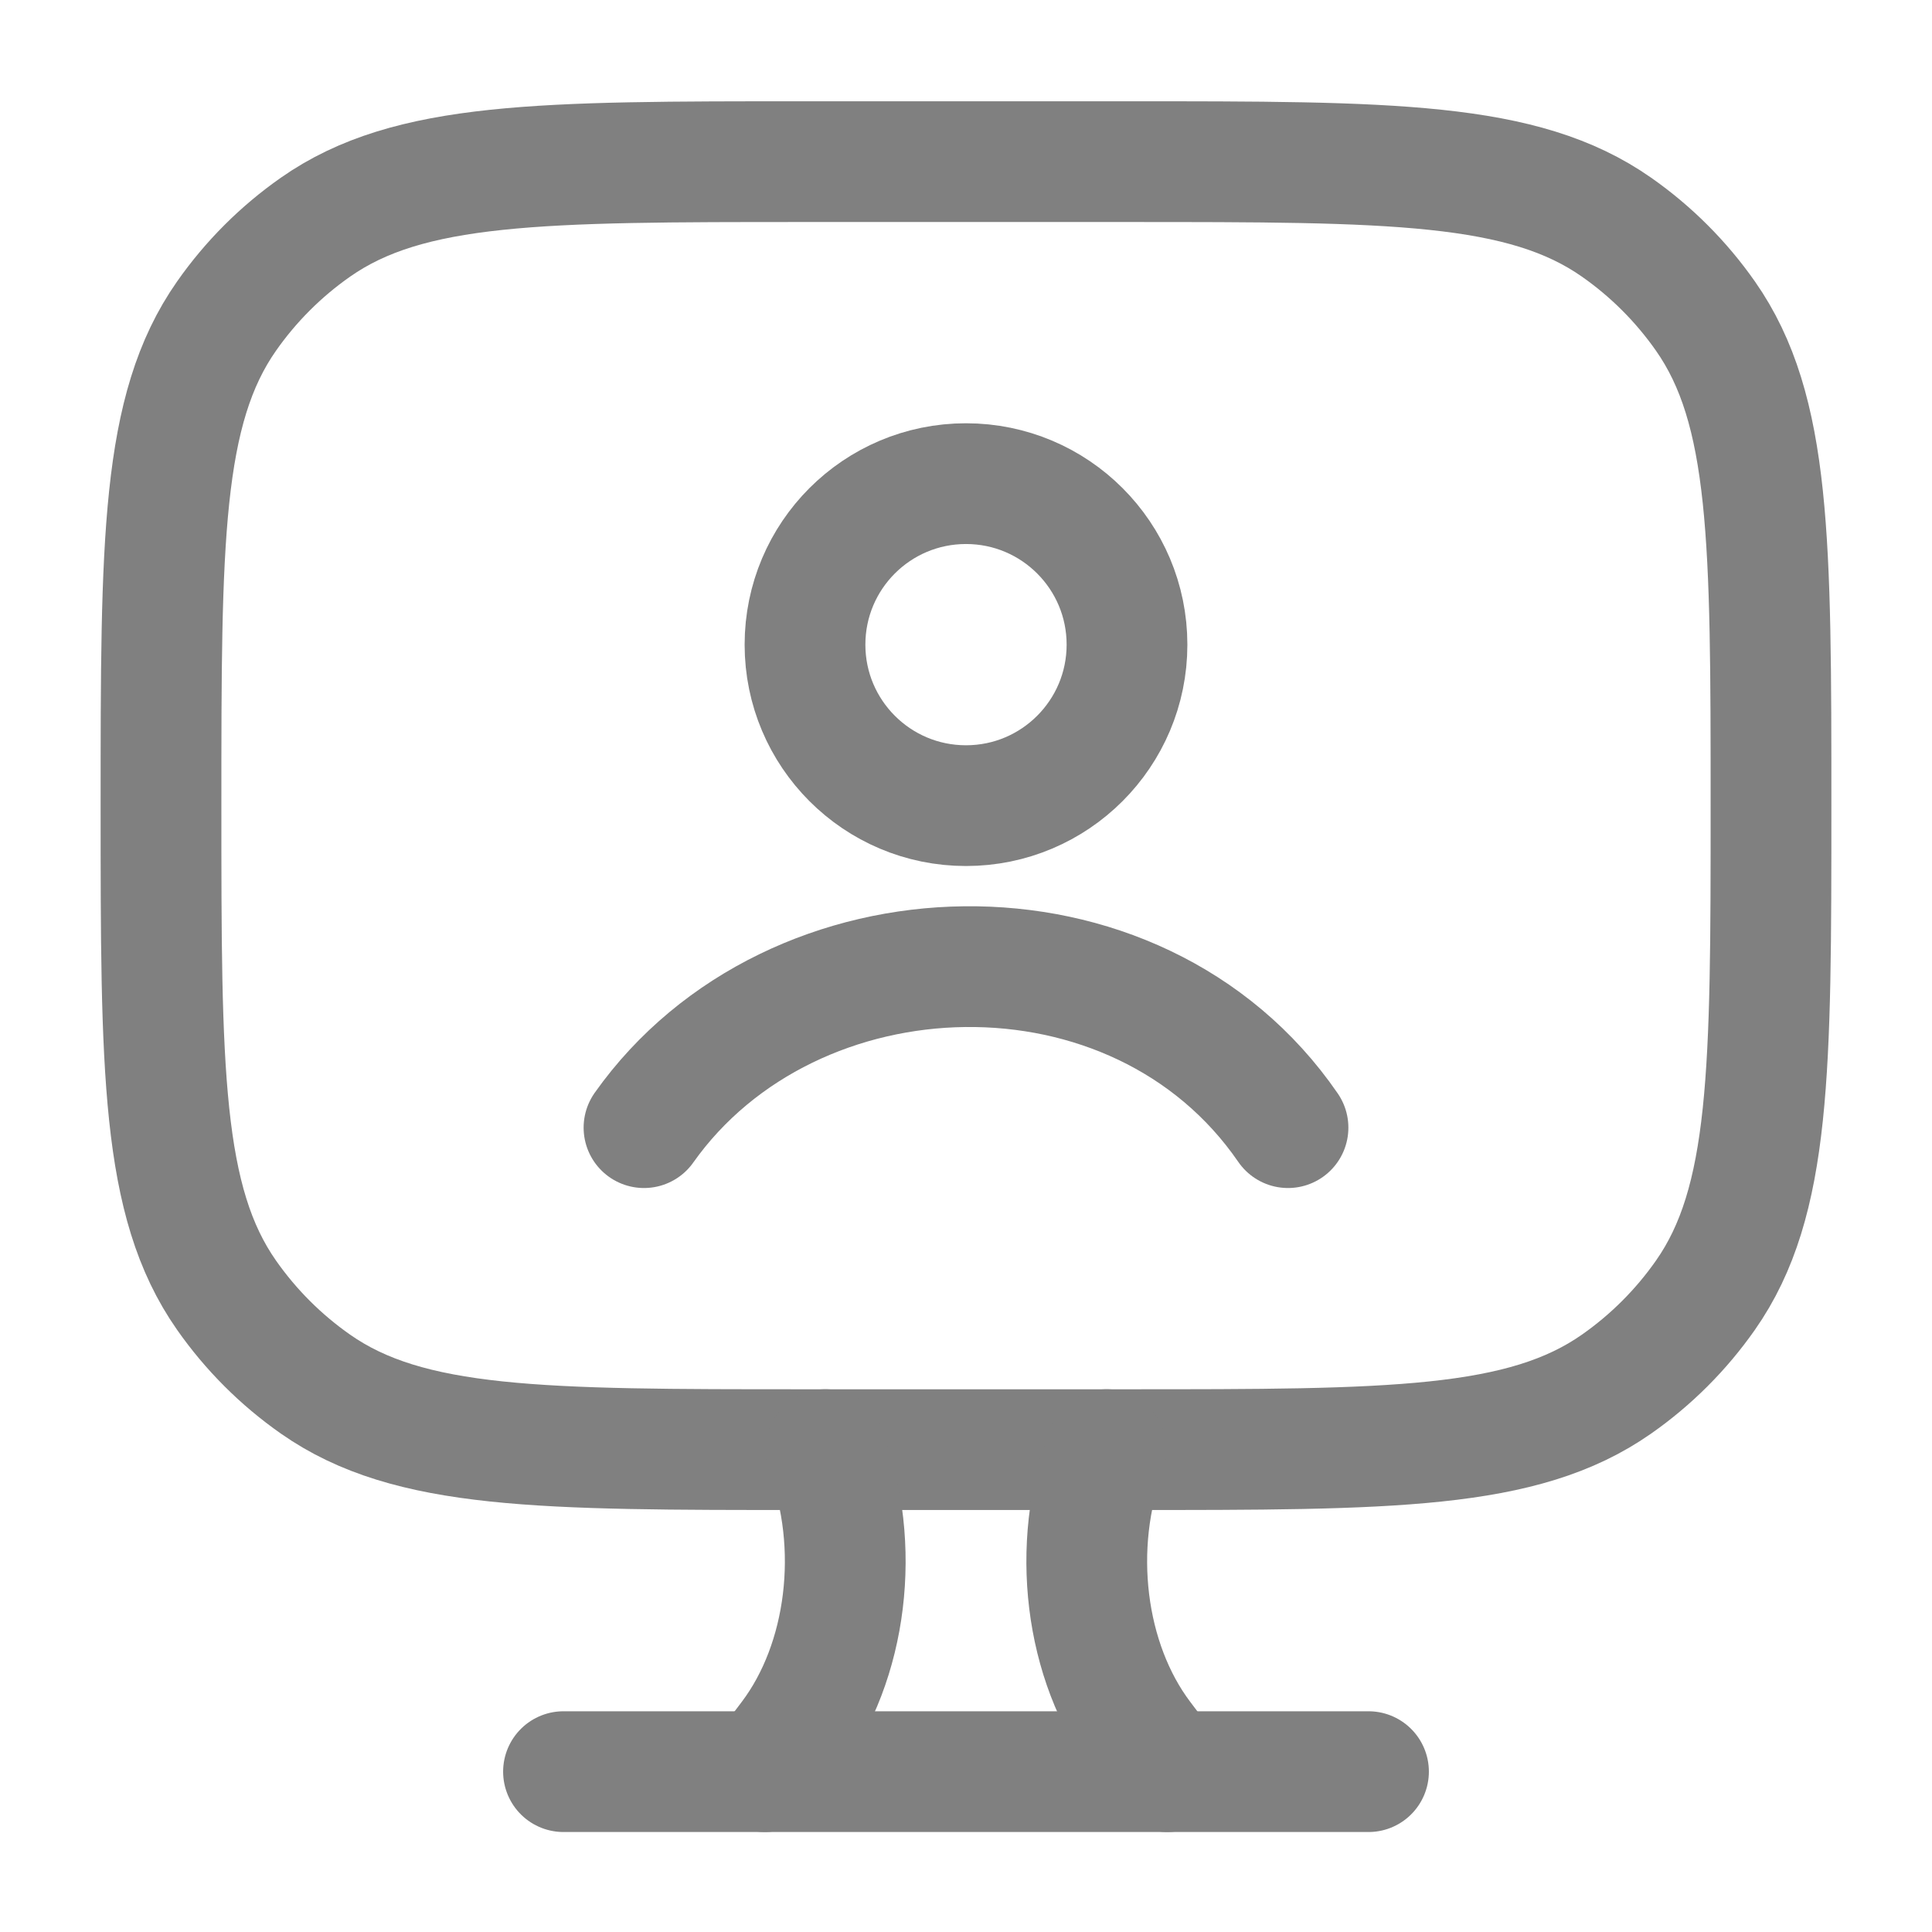
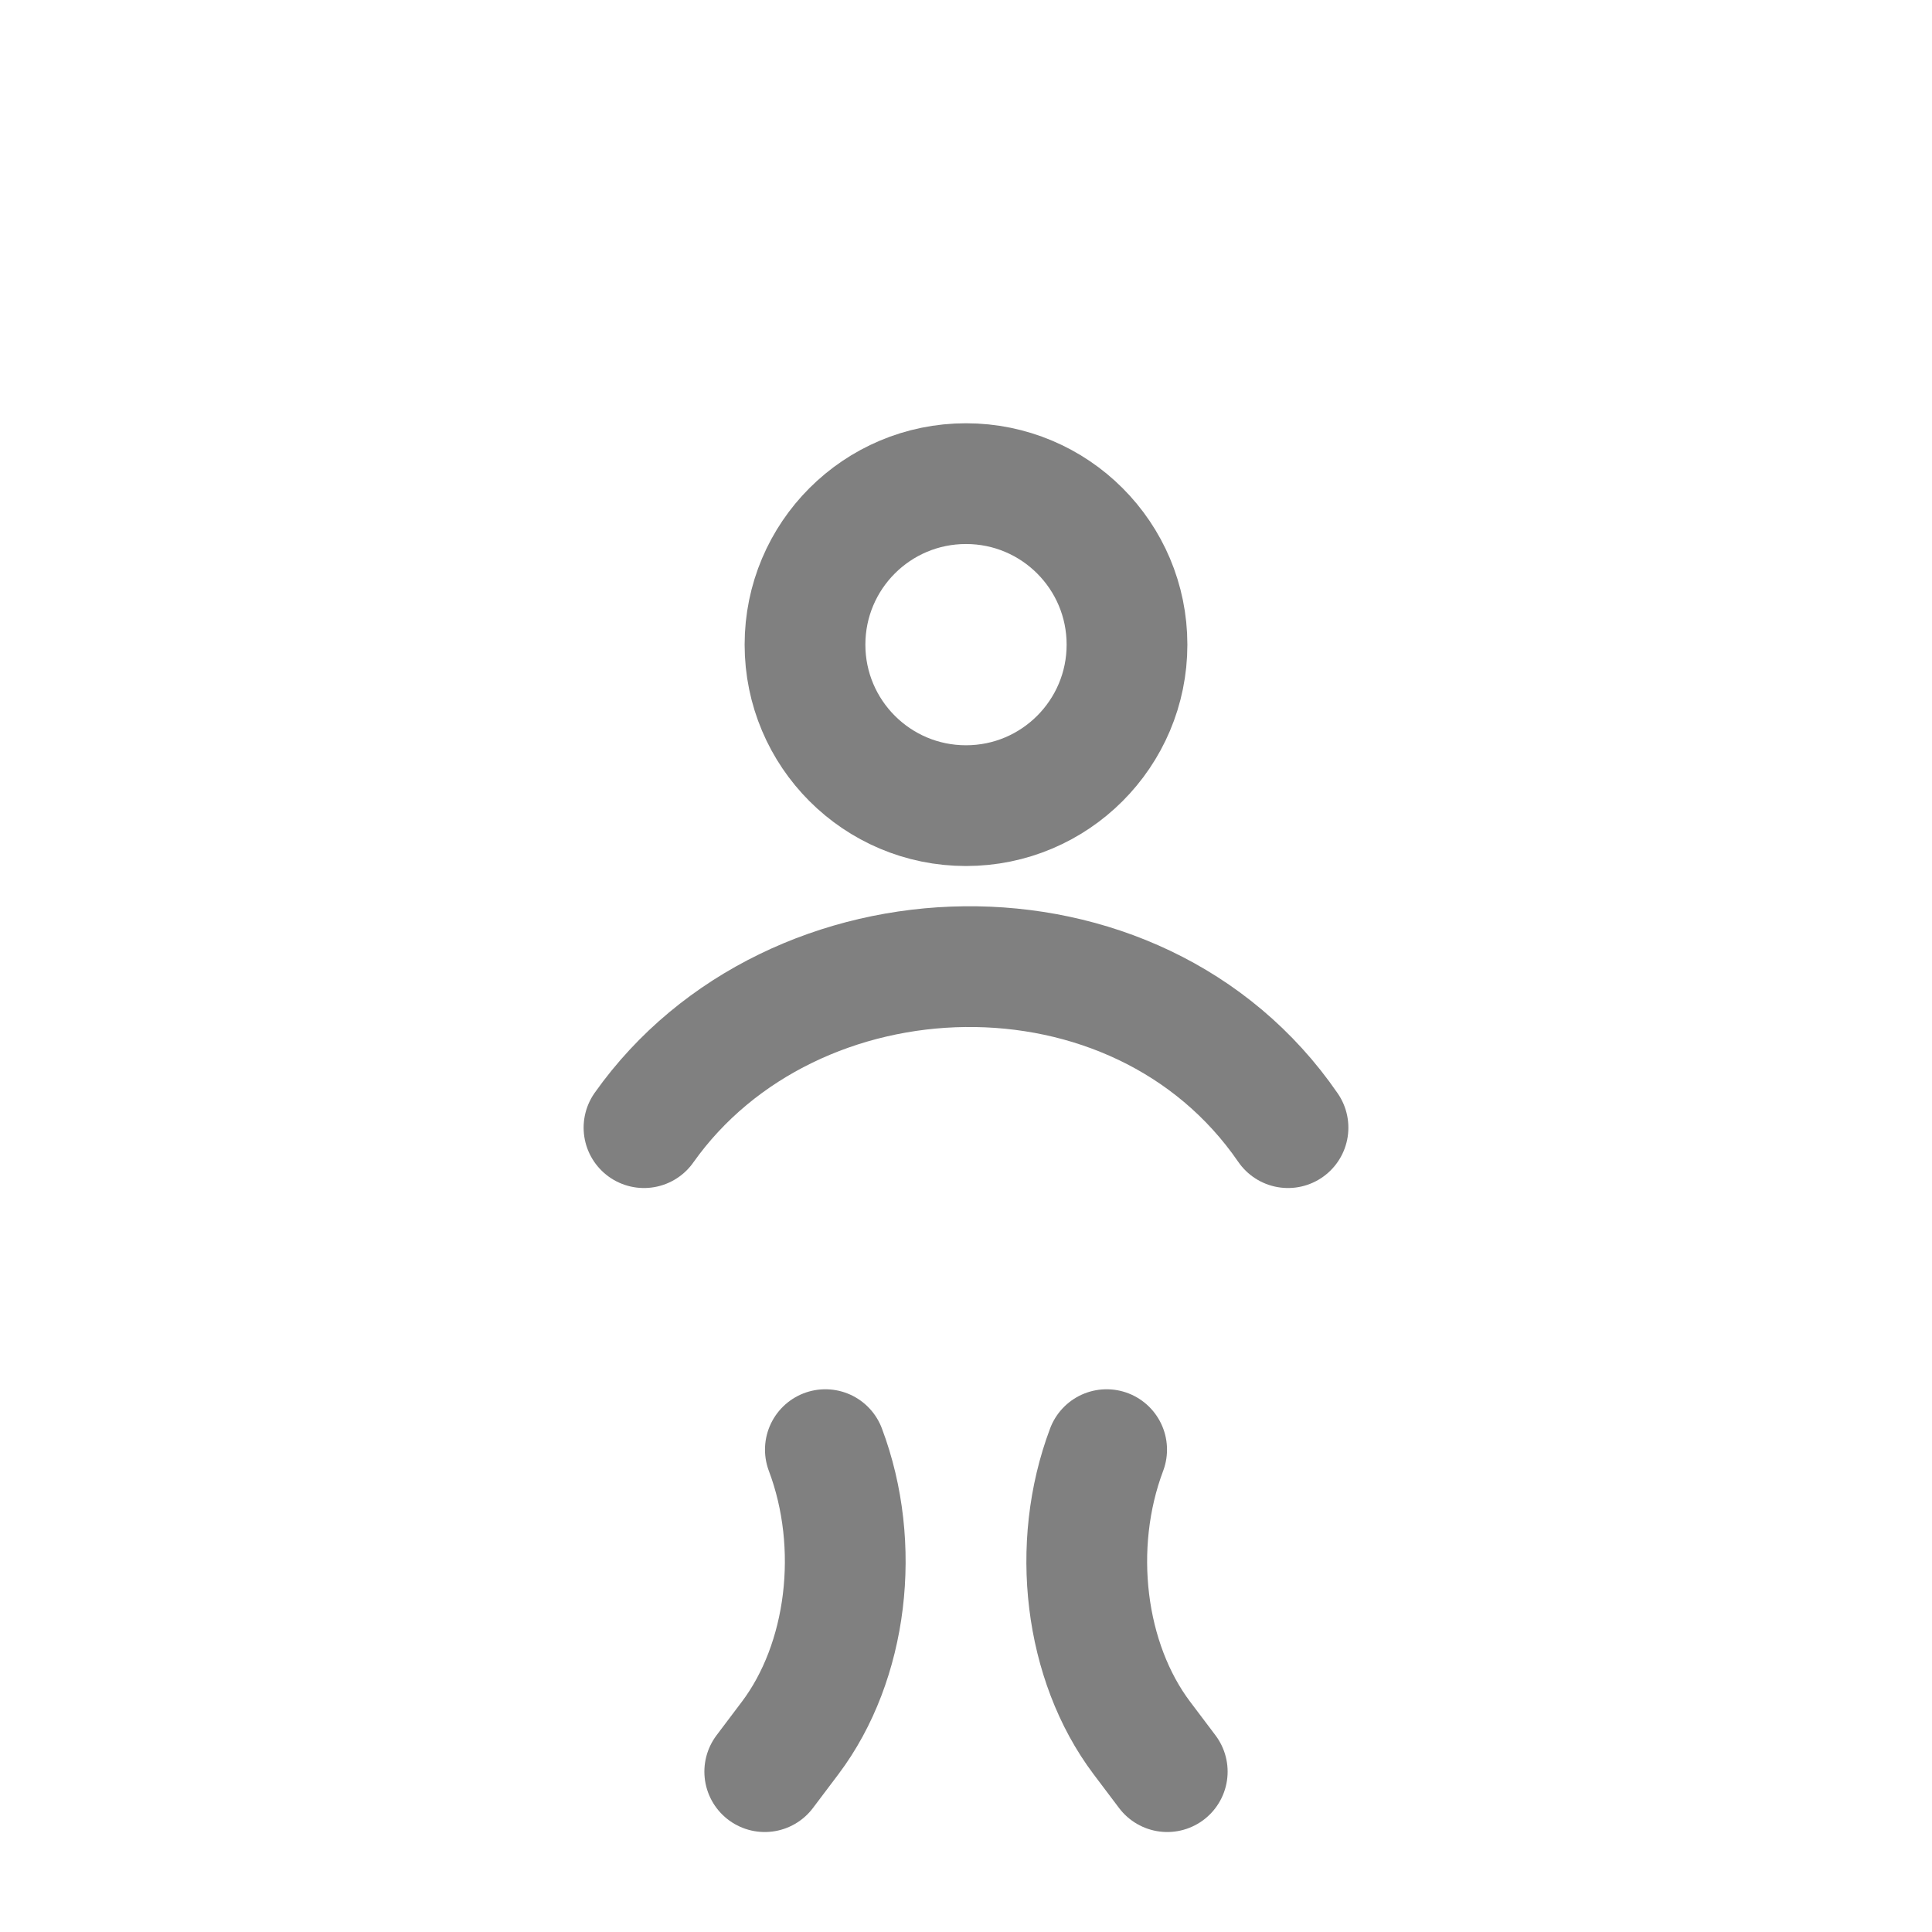
<svg xmlns="http://www.w3.org/2000/svg" width="24" height="24" viewBox="0 0 24 24" fill="none">
-   <path d="M14 2.008H10C6.721 2.008 5.081 2.008 3.919 2.822C3.489 3.123 3.115 3.497 2.814 3.927C2 5.089 2 6.729 2 10.008C2 13.287 2 14.927 2.814 16.089C3.115 16.519 3.489 16.893 3.919 17.194C5.081 18.008 6.721 18.008 10 18.008H14C17.279 18.008 18.919 18.008 20.081 17.194C20.511 16.893 20.885 16.519 21.186 16.089C22 14.927 22 13.287 22 10.008C22 6.729 22 5.089 21.186 3.927C20.885 3.497 20.511 3.123 20.081 2.822C18.919 2.008 17.279 2.008 14 2.008Z" stroke="#808080" stroke-width="1.5" stroke-linecap="round" />
  <path d="M14.5 22.008L14.184 21.589C13.473 20.645 13.297 19.202 13.747 18.008M9.5 22.008L9.816 21.589C10.527 20.645 10.703 19.202 10.253 18.008" stroke="#808080" stroke-width="1.5" stroke-linecap="round" />
-   <path d="M7 22.008H17" stroke="#808080" stroke-width="1.5" stroke-linecap="round" />
  <path d="M8 14.008C9.838 11.412 14.119 11.271 16 14.008M14 8.008C14 9.112 13.105 10.008 12 10.008C10.895 10.008 10 9.112 10 8.008C10 6.903 10.895 6.008 12 6.008C13.105 6.008 14 6.903 14 8.008Z" stroke="#808080" stroke-width="1.5" stroke-linecap="round" />
</svg>